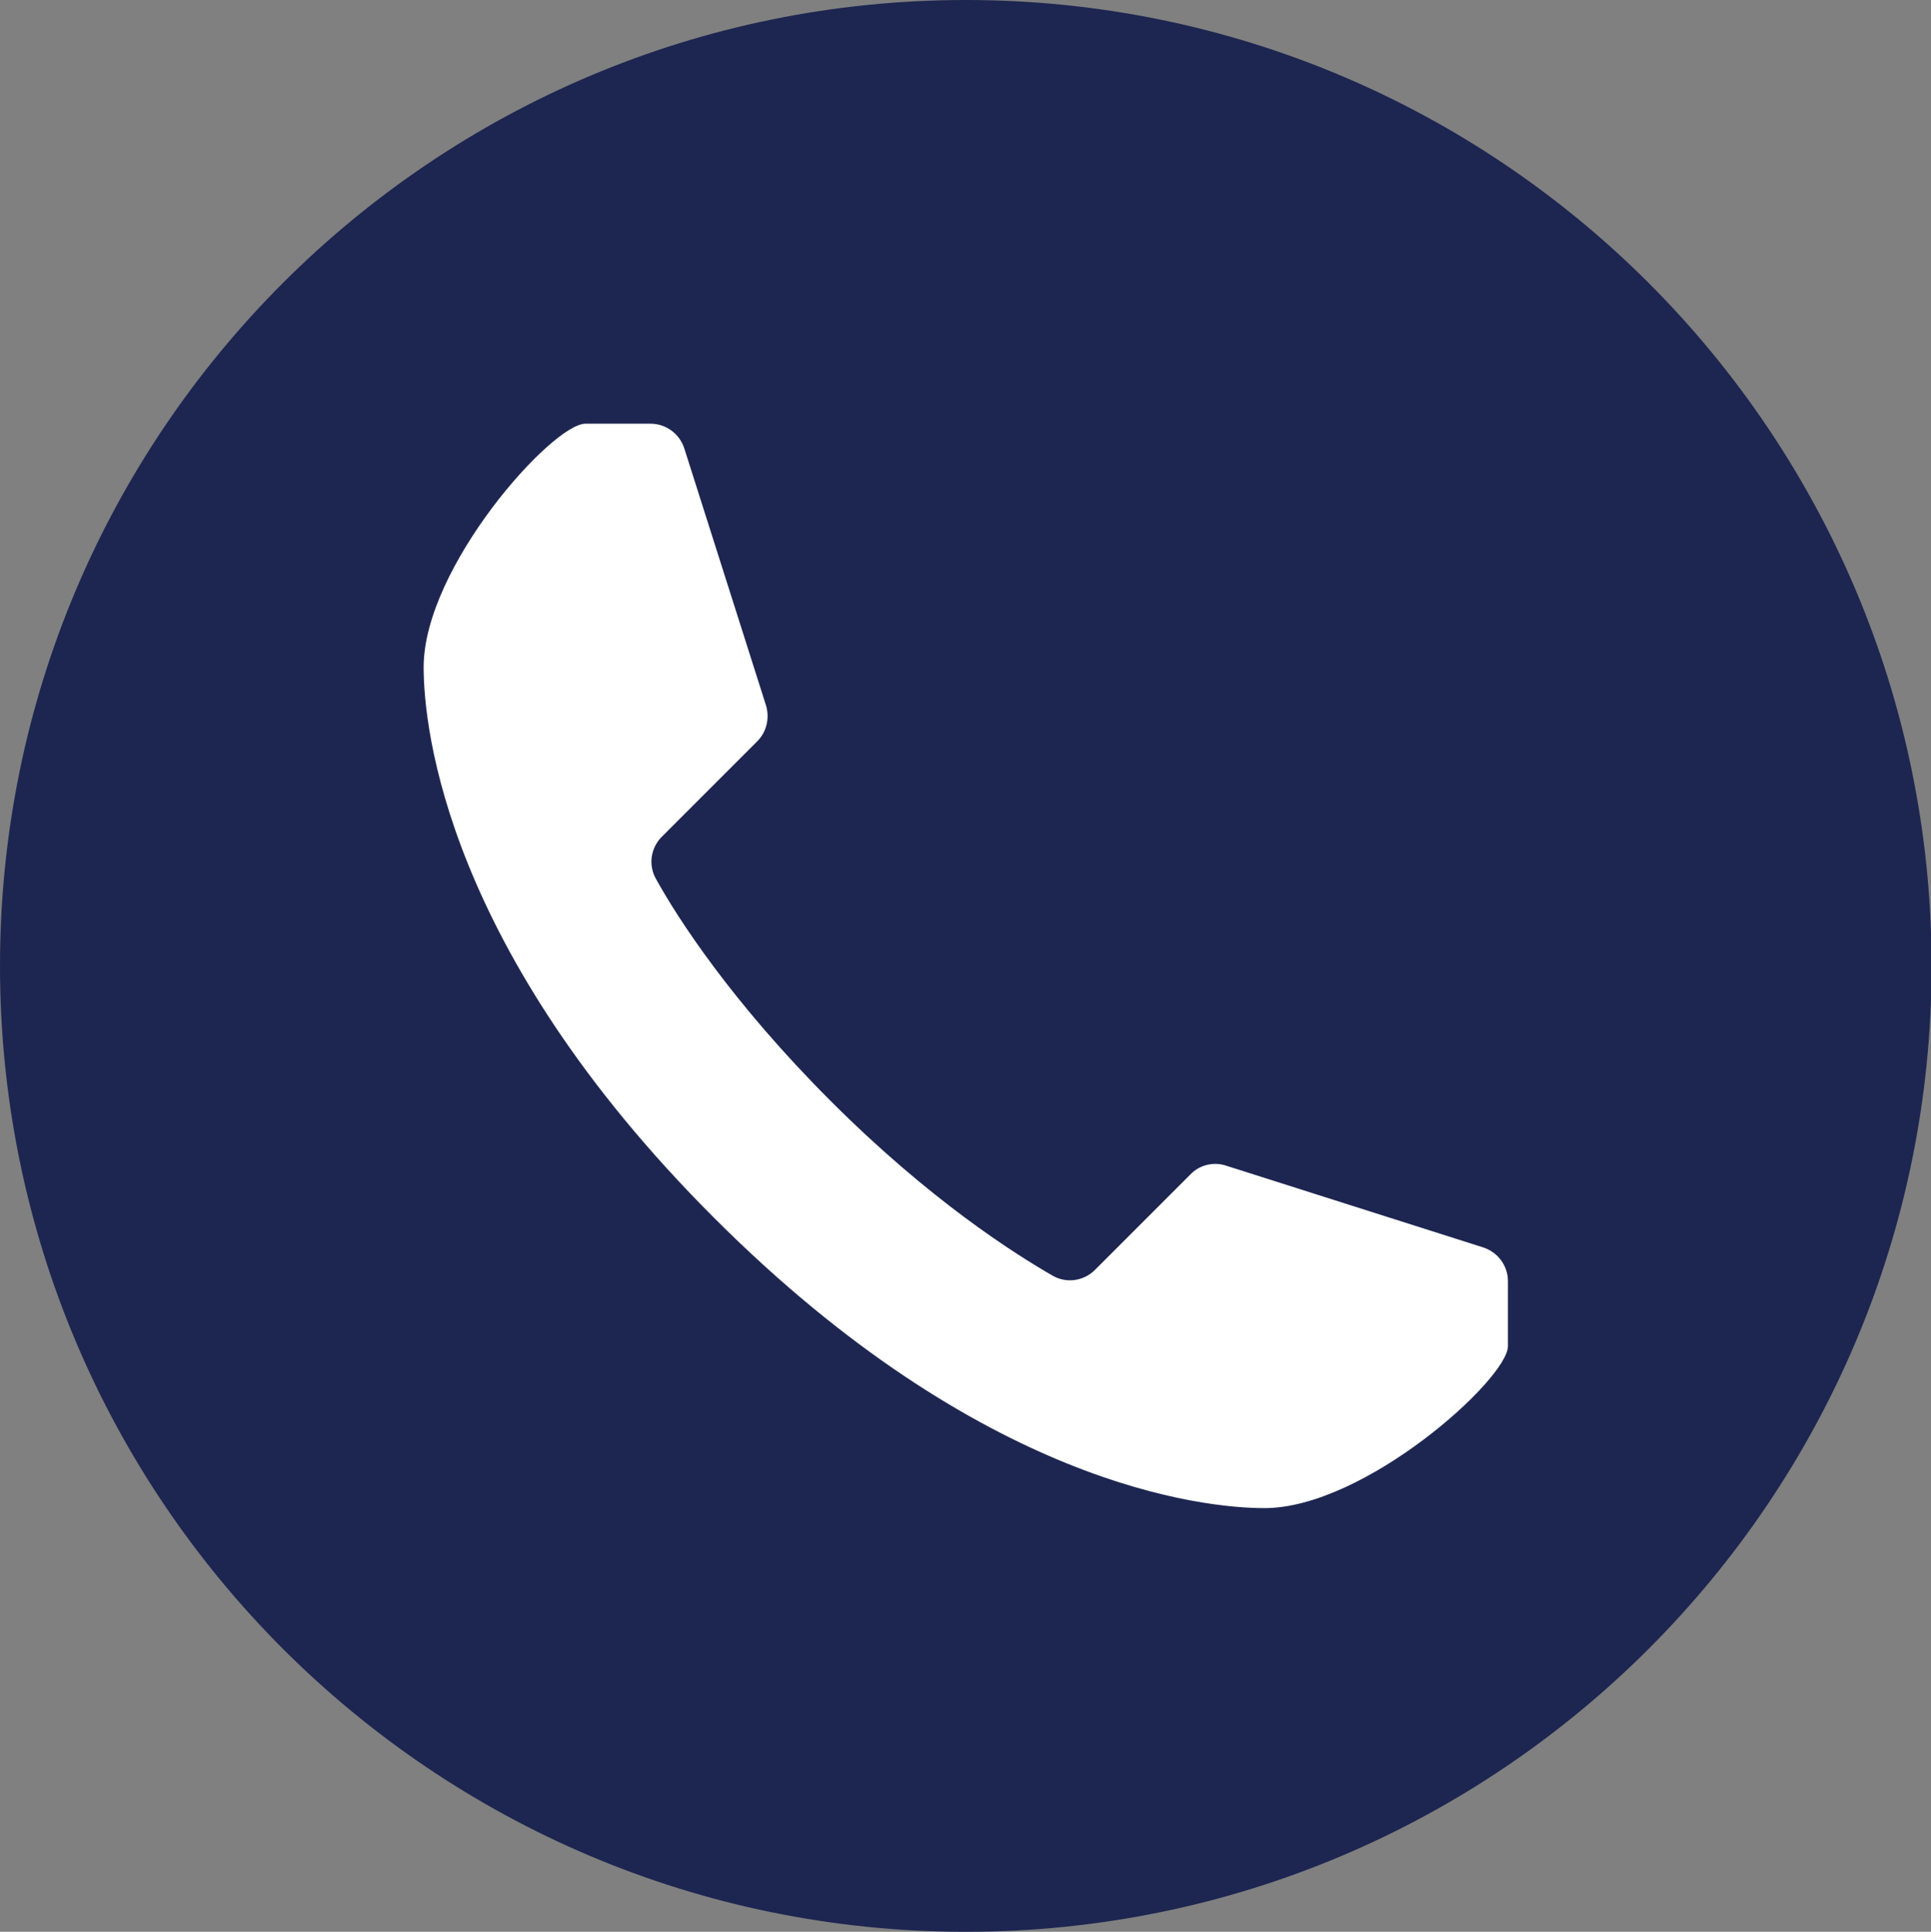
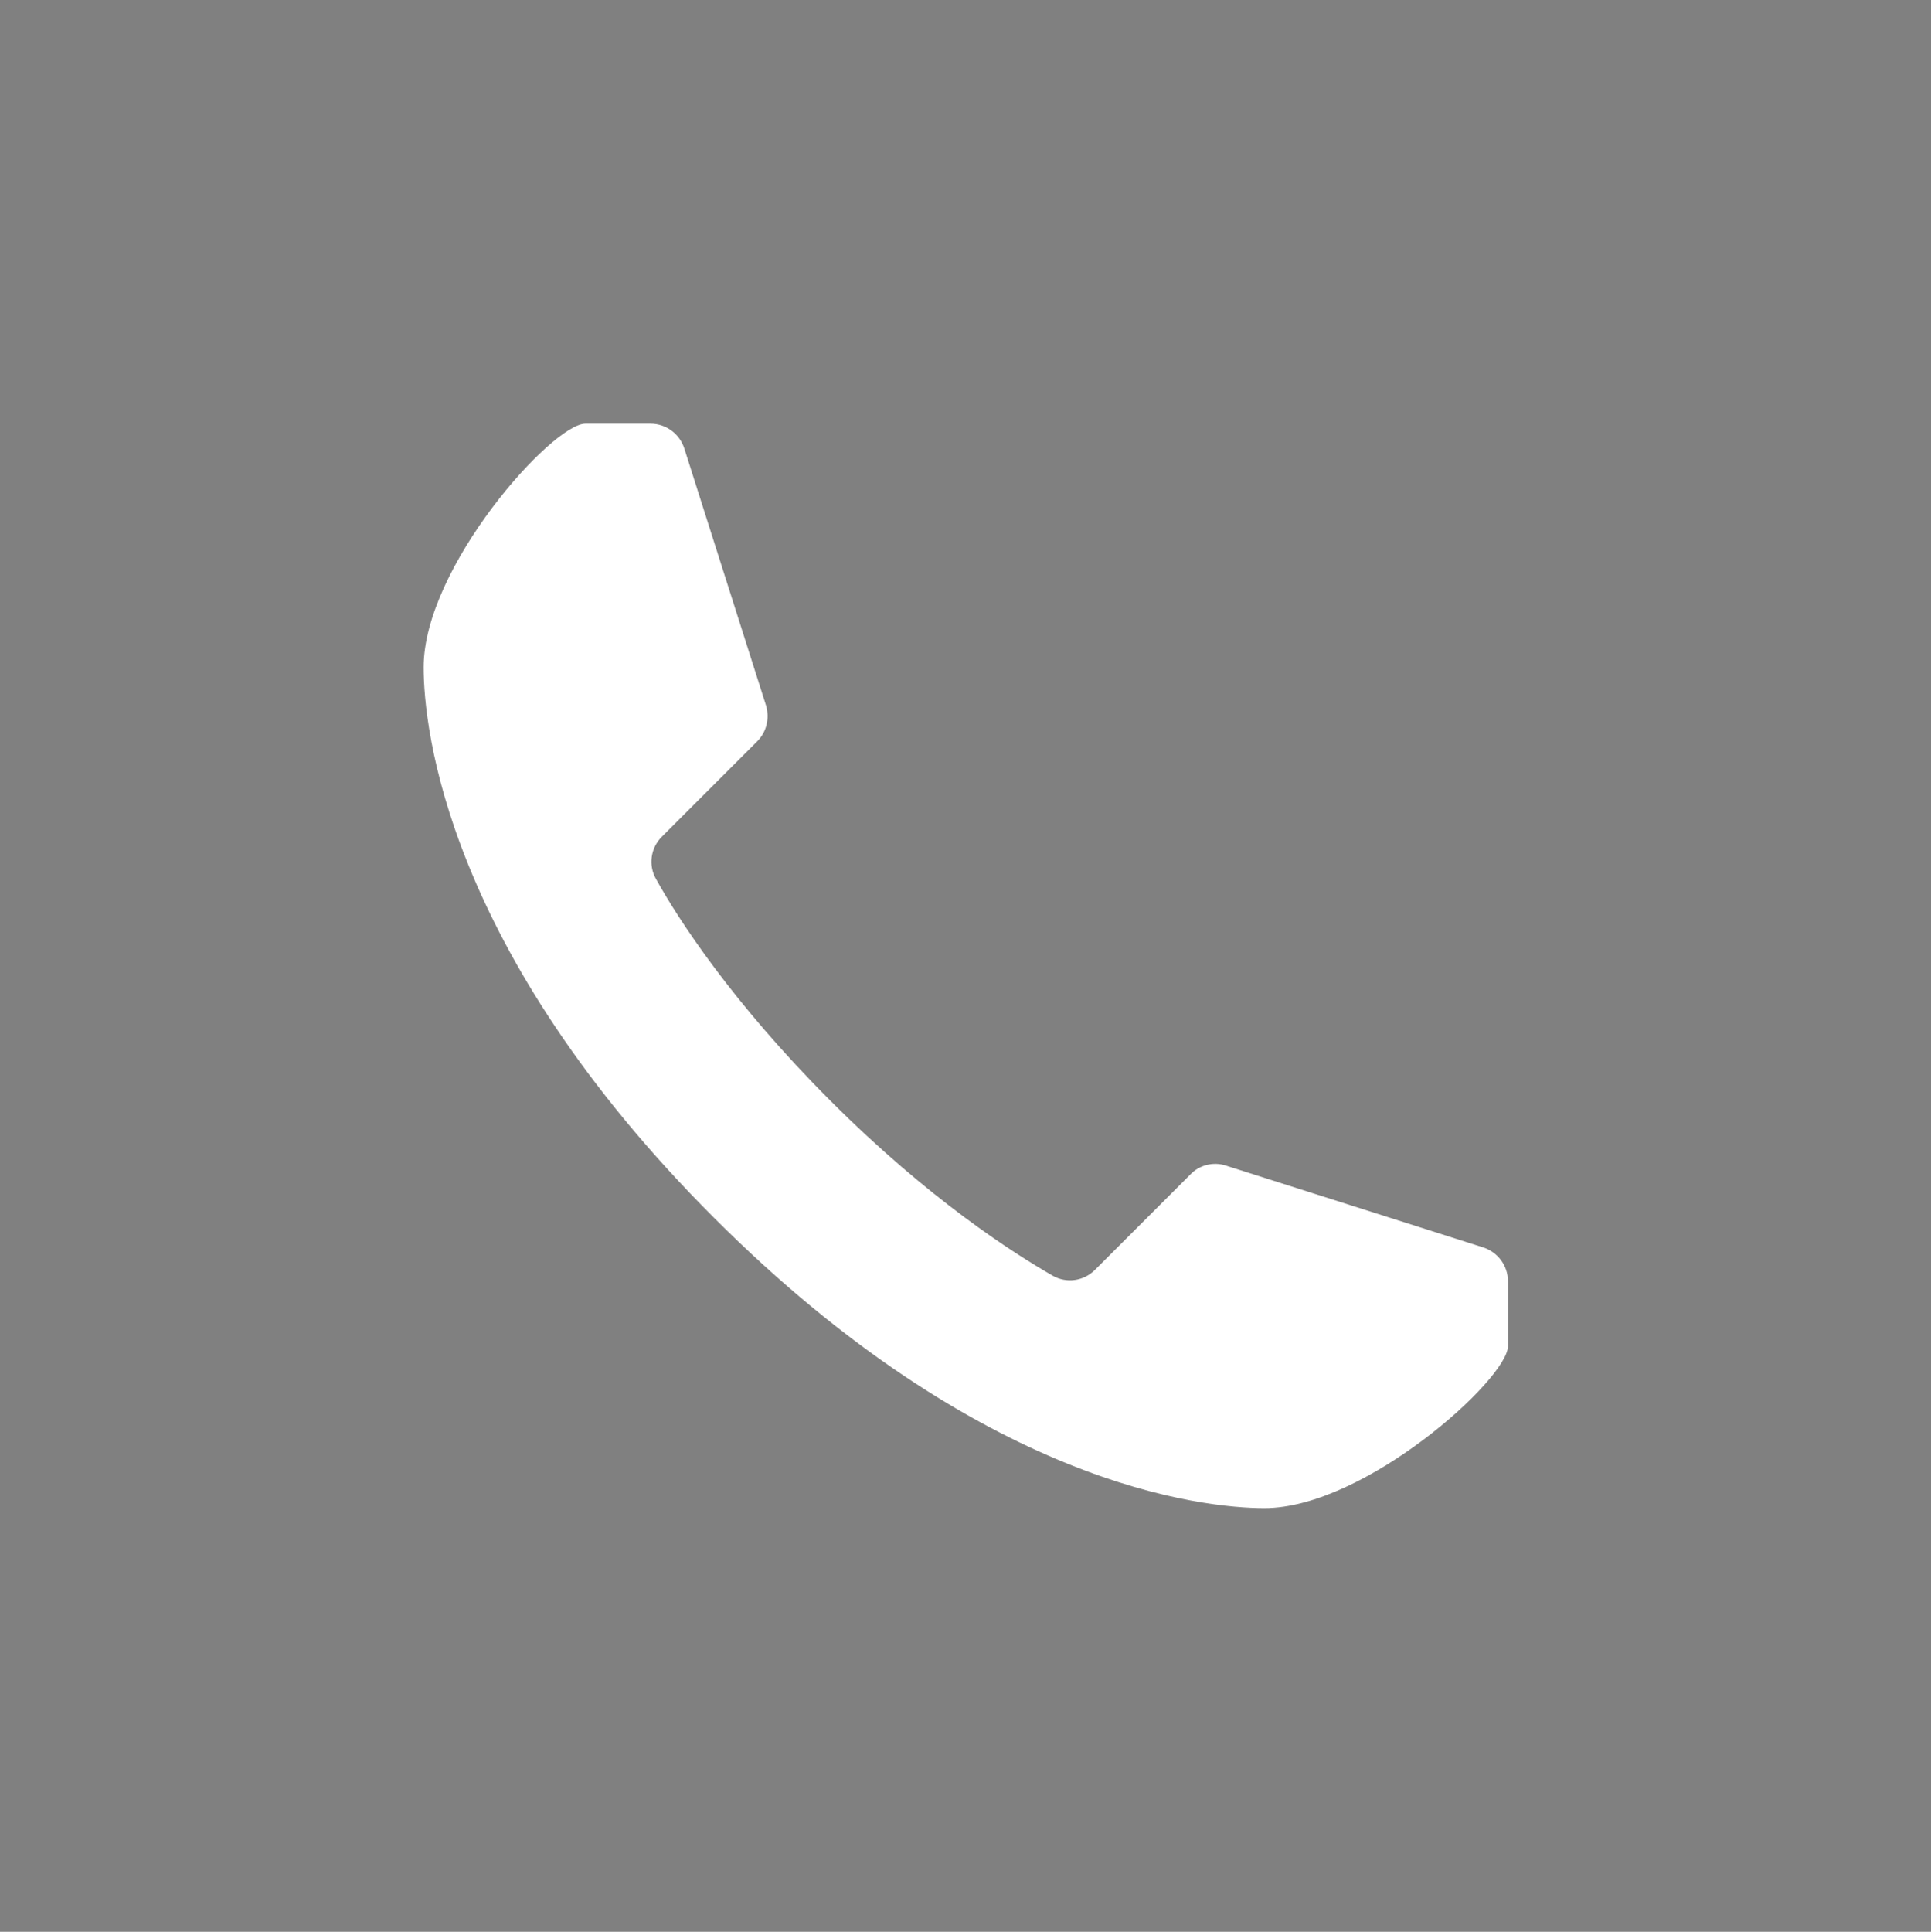
<svg xmlns="http://www.w3.org/2000/svg" id="Layer_2" viewBox="0 0 32.59 32.6">
  <rect x="0" y="0" width="32.59" height="32.6" fill="#808080" stroke="none" />
  <defs>
    <style>.cls-1{fill:#fff;}.cls-2{fill:#1d2651;}</style>
  </defs>
  <g id="Layer_1-2">
-     <path class="cls-2" d="M16.3,32.6c9,0,16.3-7.3,16.3-16.3S25.3,0,16.3,0,0,7.3,0,16.3s7.3,16.3,16.3,16.3" />
    <path class="cls-1" d="M21.34,25.45c1.69,0,4.1-2.17,4.11-2.73v-1.1c0-.26-.17-.49-.42-.57l-4.34-1.38c-.21-.07-.45-.01-.6.15l-1.61,1.61c-.19.19-.48.23-.71.1-.66-.38-2.08-1.28-3.75-2.95-1.67-1.67-2.58-3.08-2.95-3.75-.13-.23-.09-.52.1-.71l1.61-1.61c.16-.16.21-.39.15-.6l-1.38-4.34c-.08-.25-.31-.42-.57-.42h-1.1c-.56,0-2.73,2.42-2.73,4.11,0,1.03.38,4.77,4.9,9.29,4.52,4.52,8.26,4.9,9.29,4.9" />
  </g>
</svg>